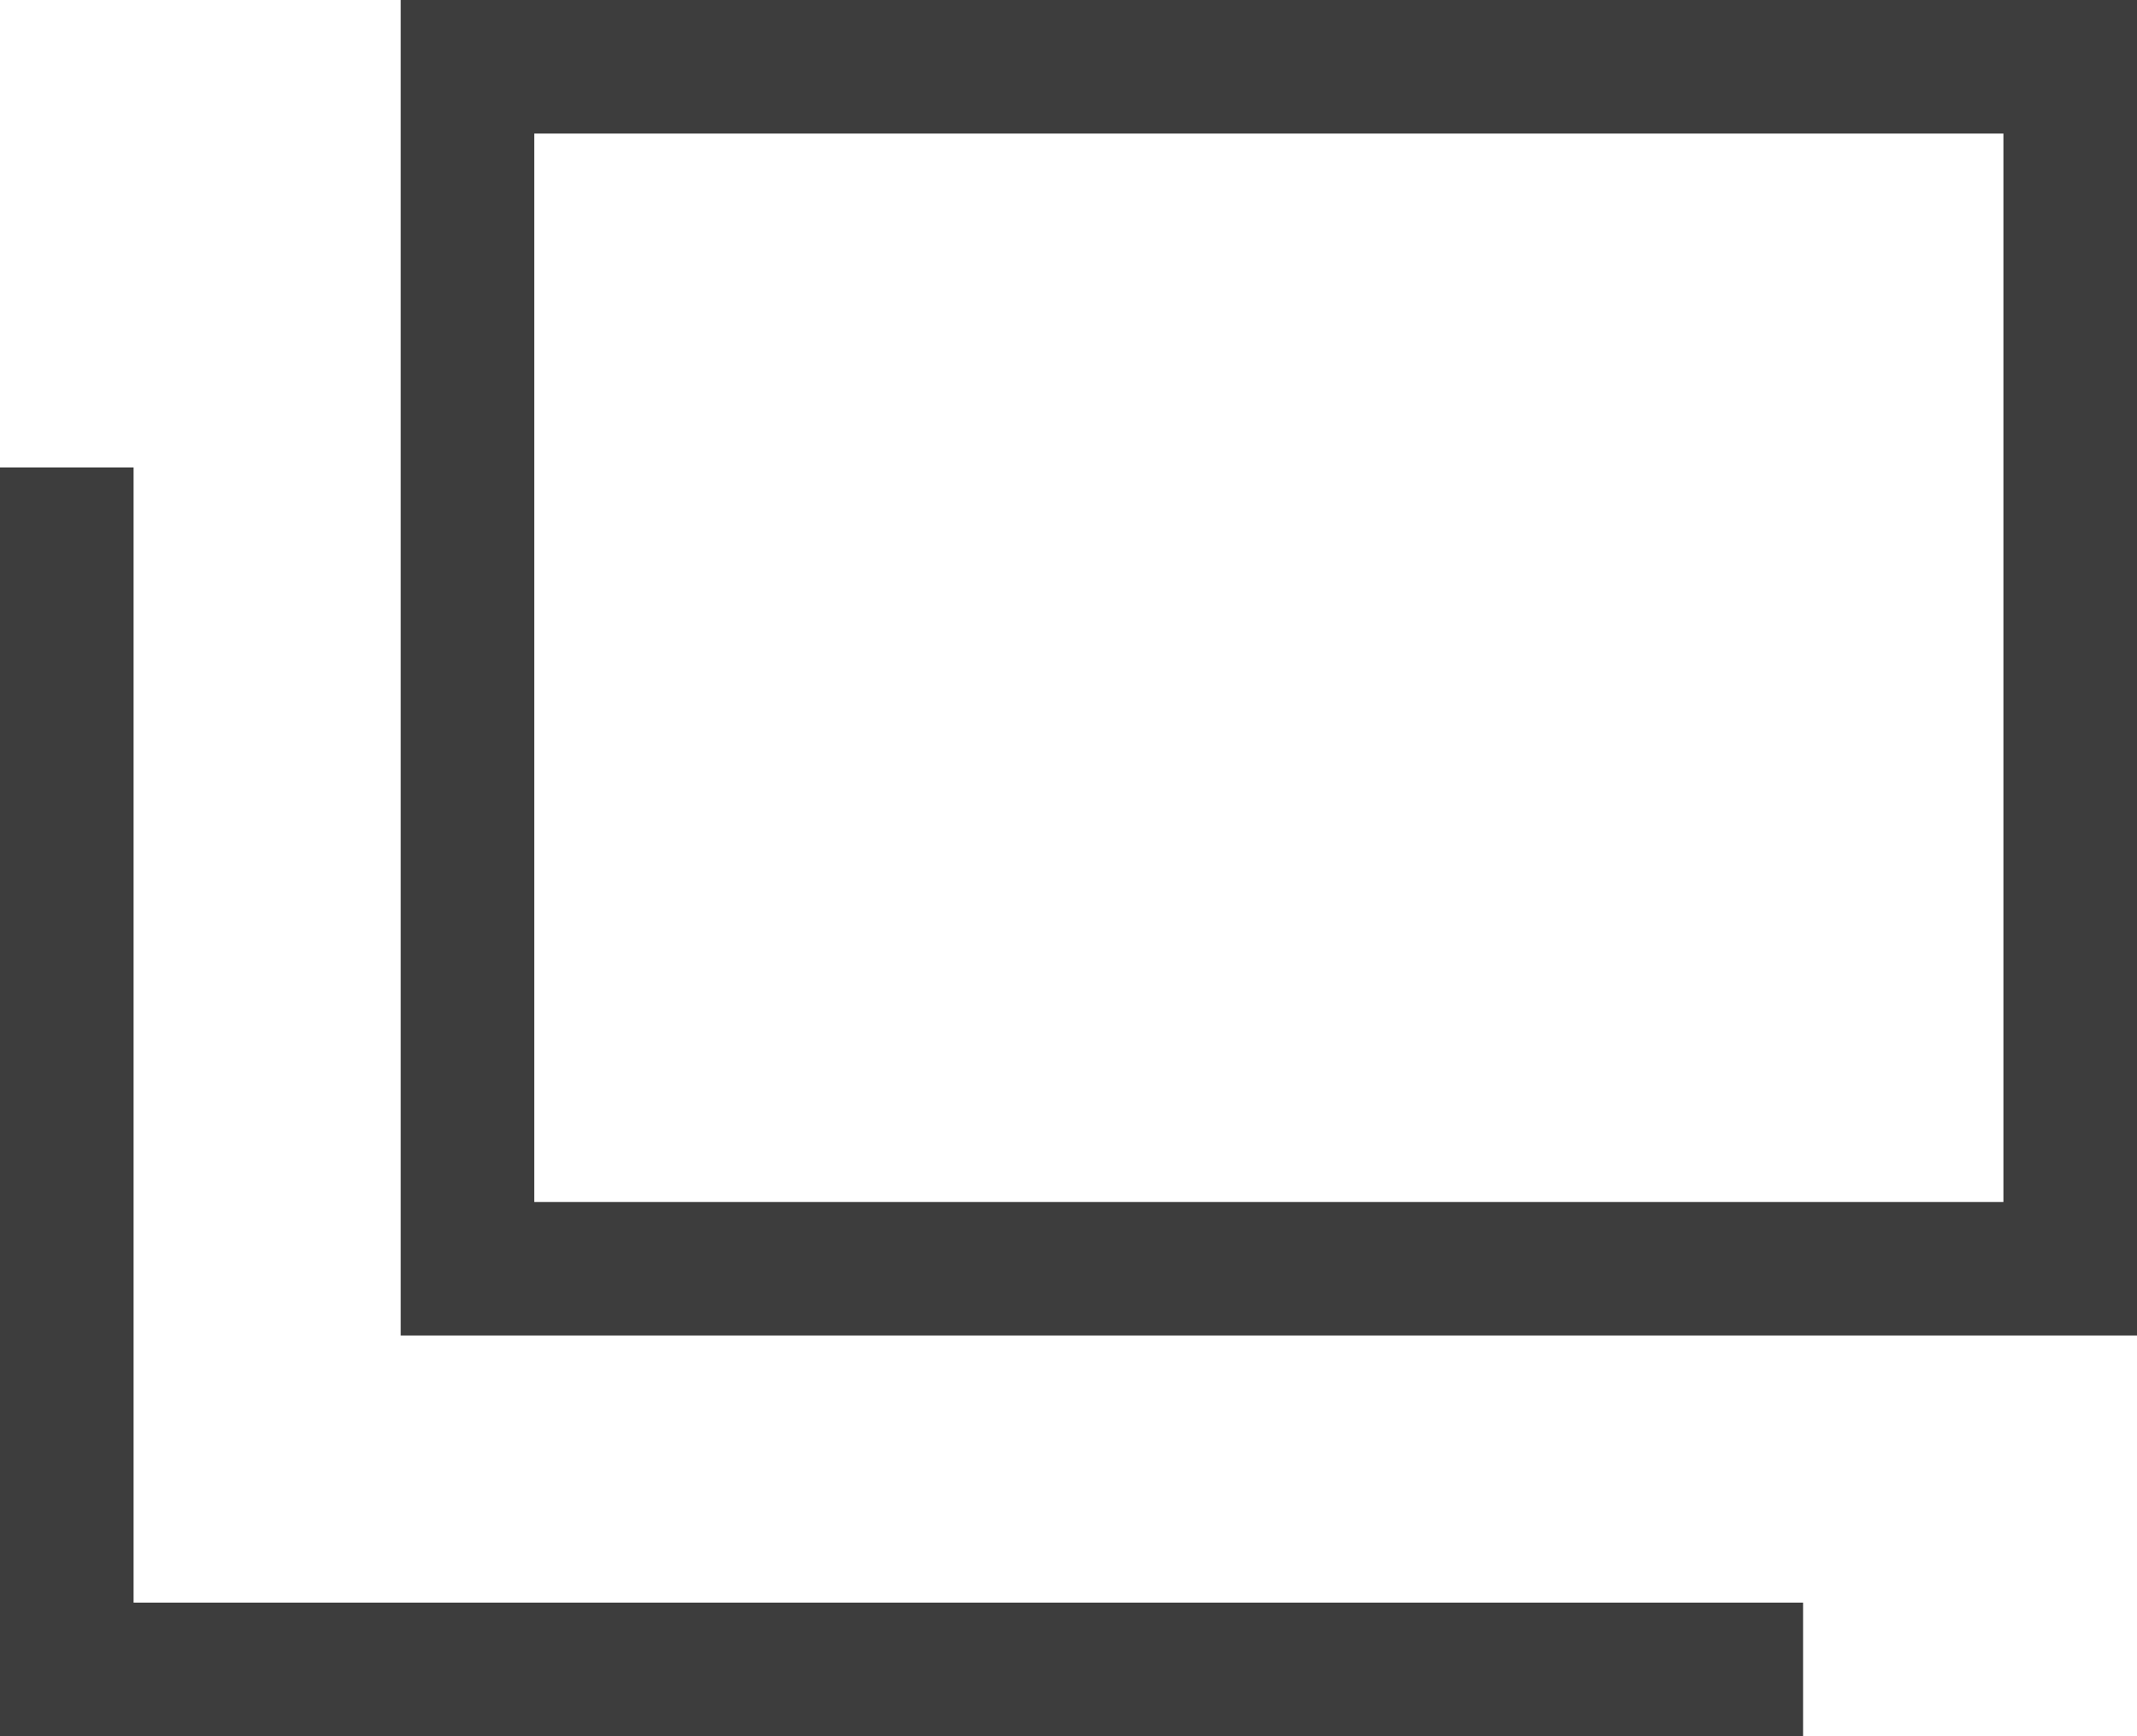
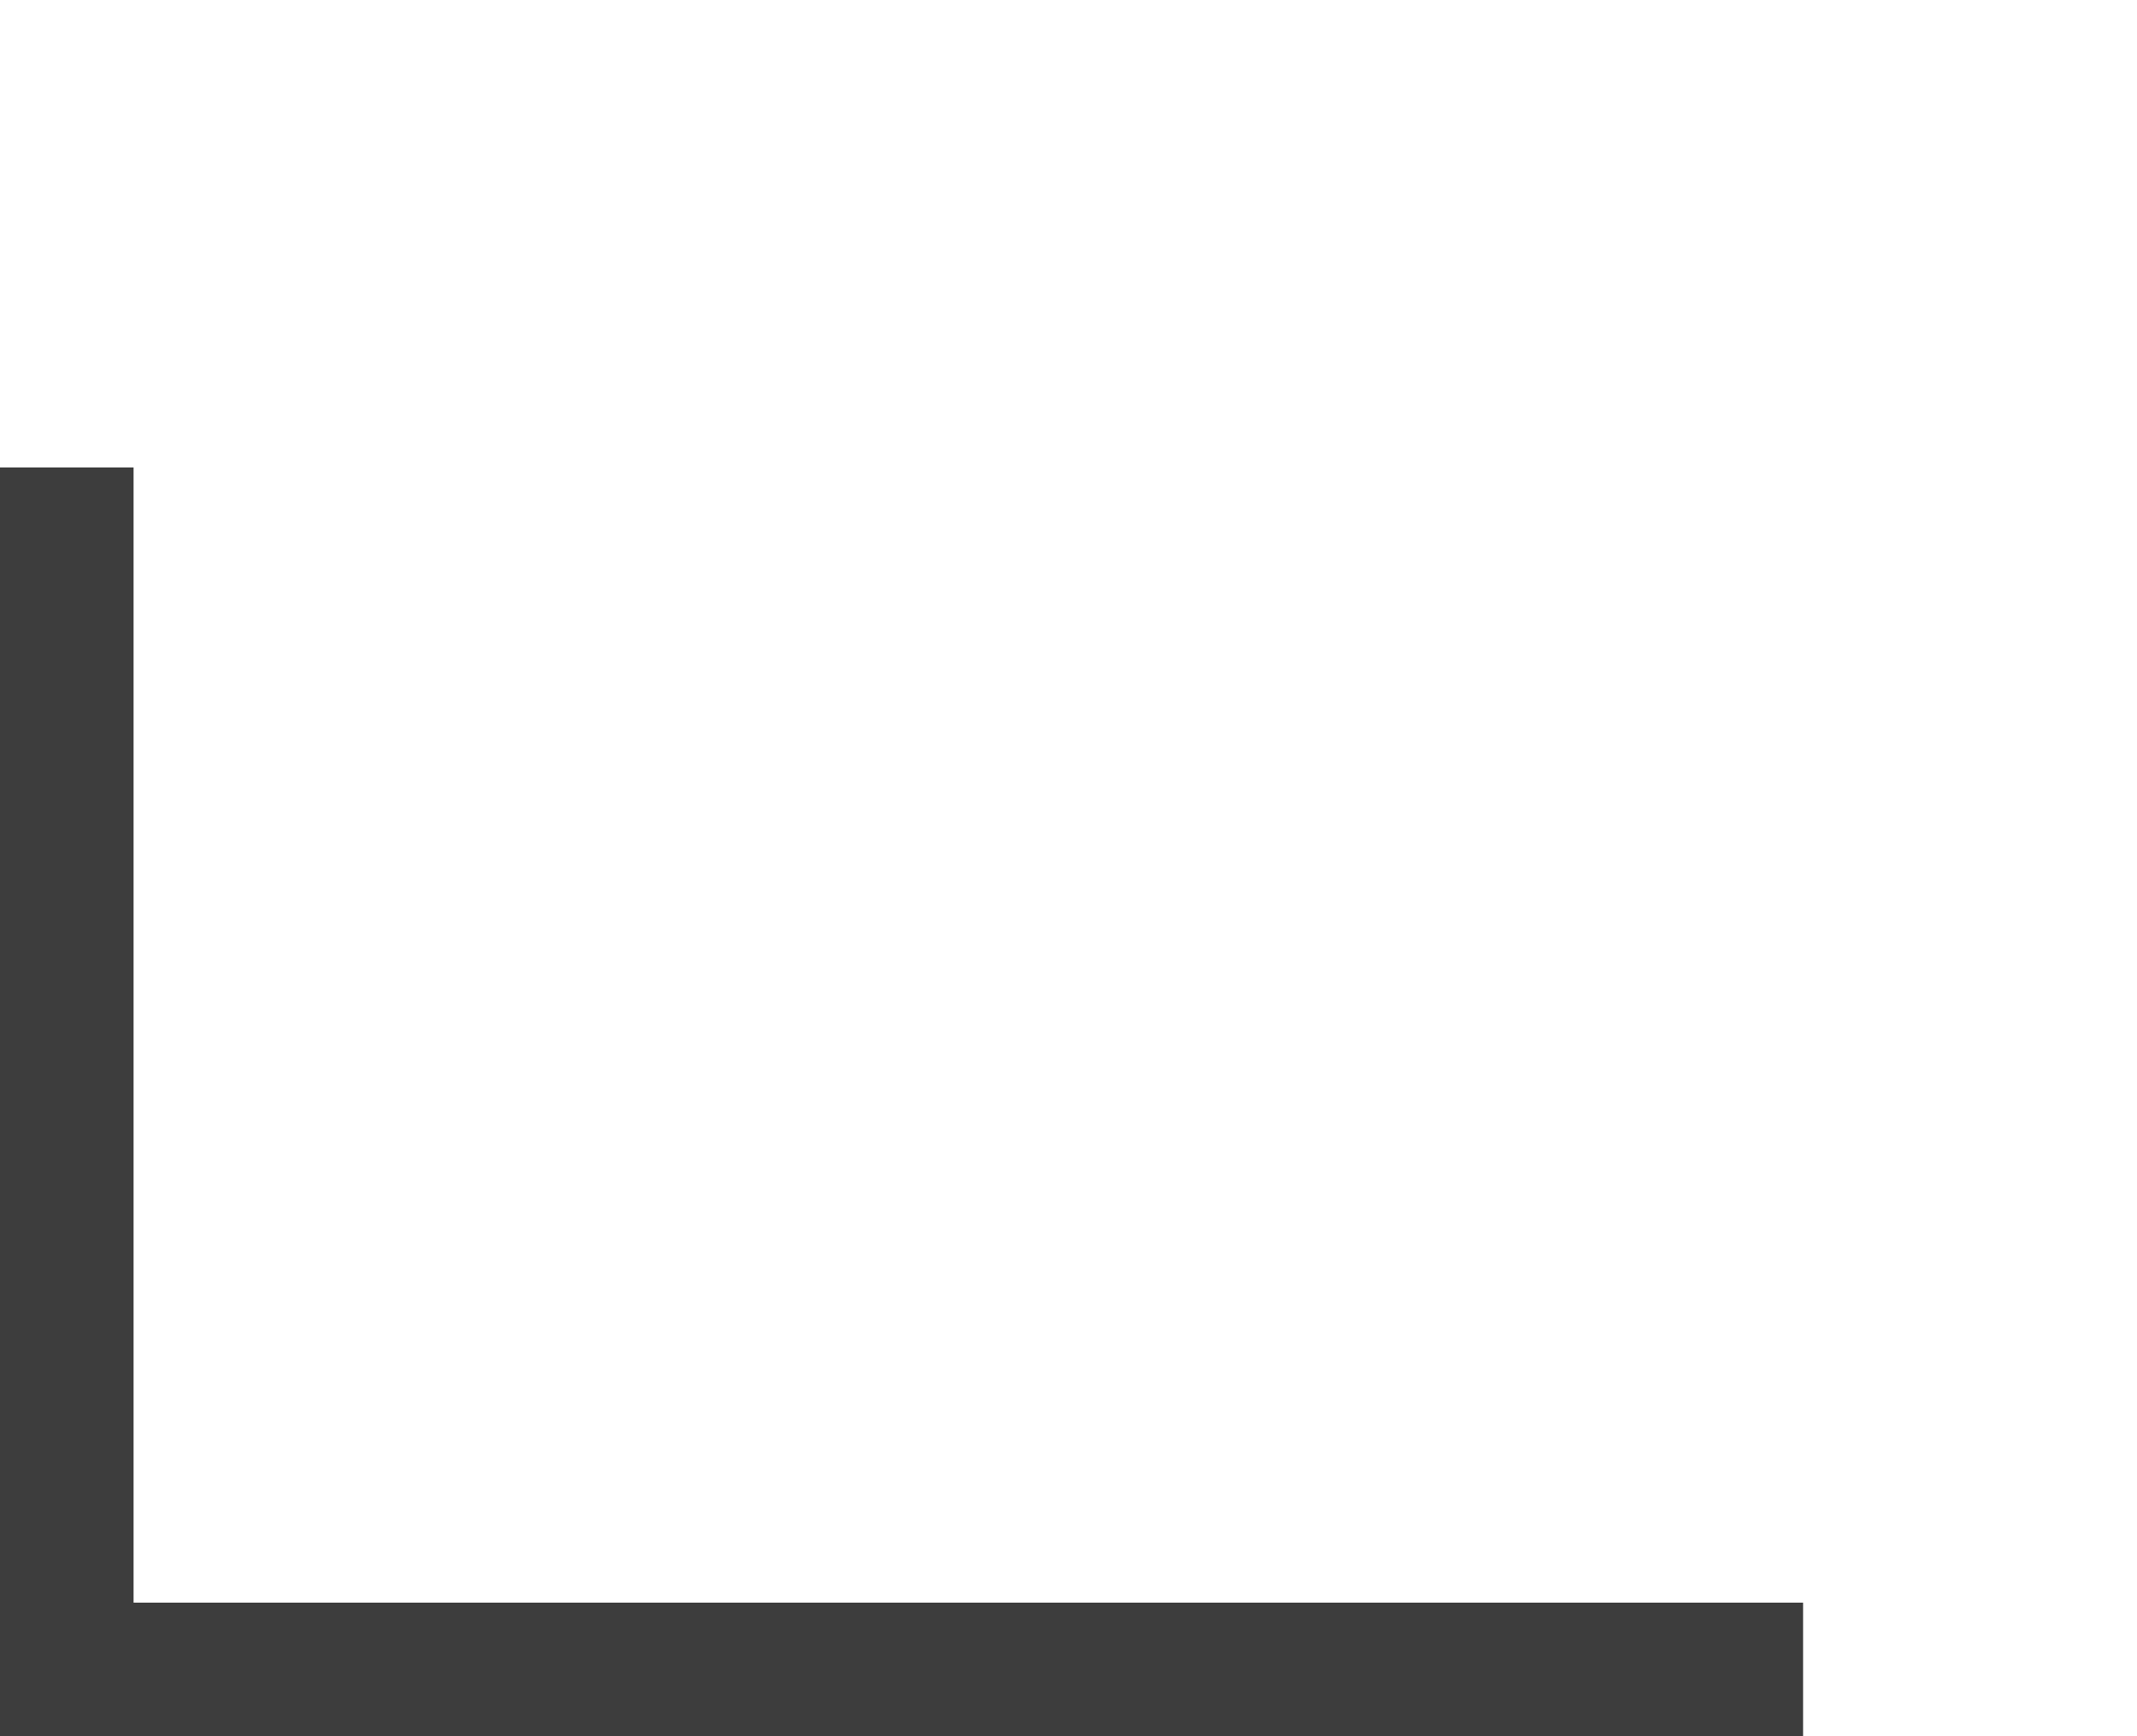
<svg xmlns="http://www.w3.org/2000/svg" data-name="レイヤー 2" viewBox="0 0 16 13">
  <g data-name="レイヤー 1">
    <g data-name="グループ 1654" fill="#3d3d3d">
-       <path data-name="パス 318" d="M16 10H3V0h13zM4 9h11V1H4z" />
      <path data-name="パス 319" d="M13.5 13H0V3.5h1V12h12.5z" />
    </g>
  </g>
</svg>